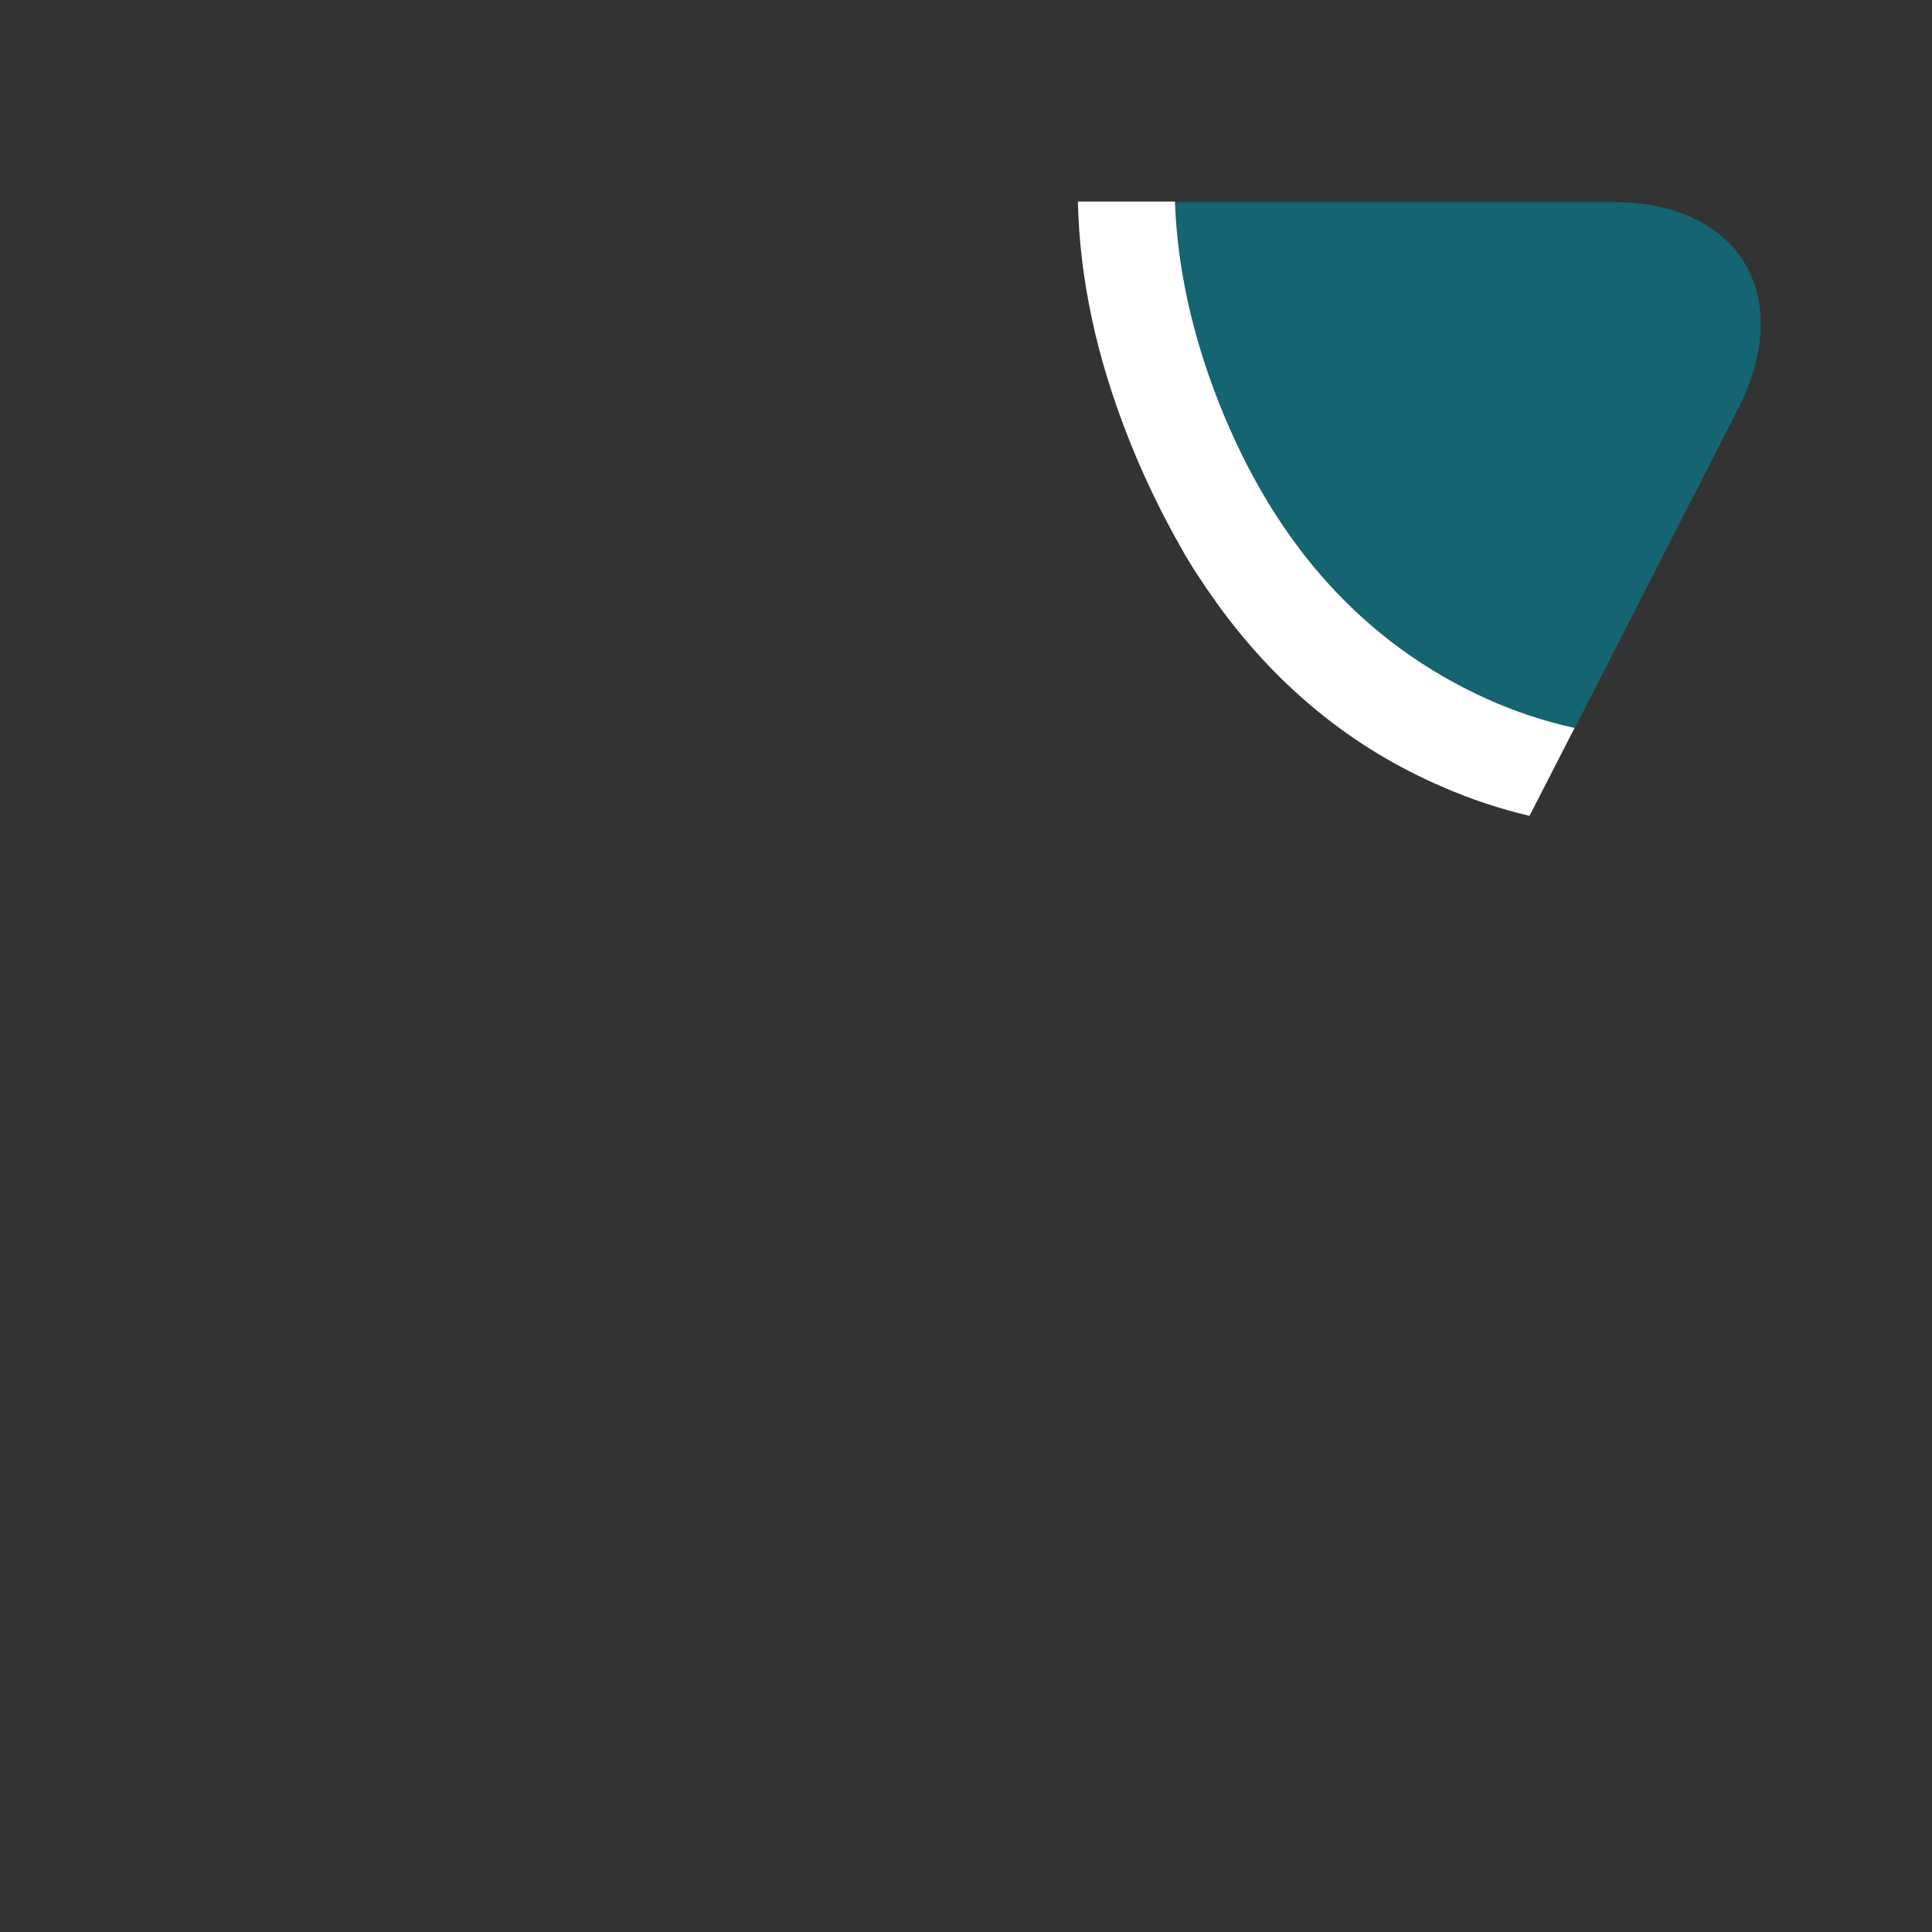
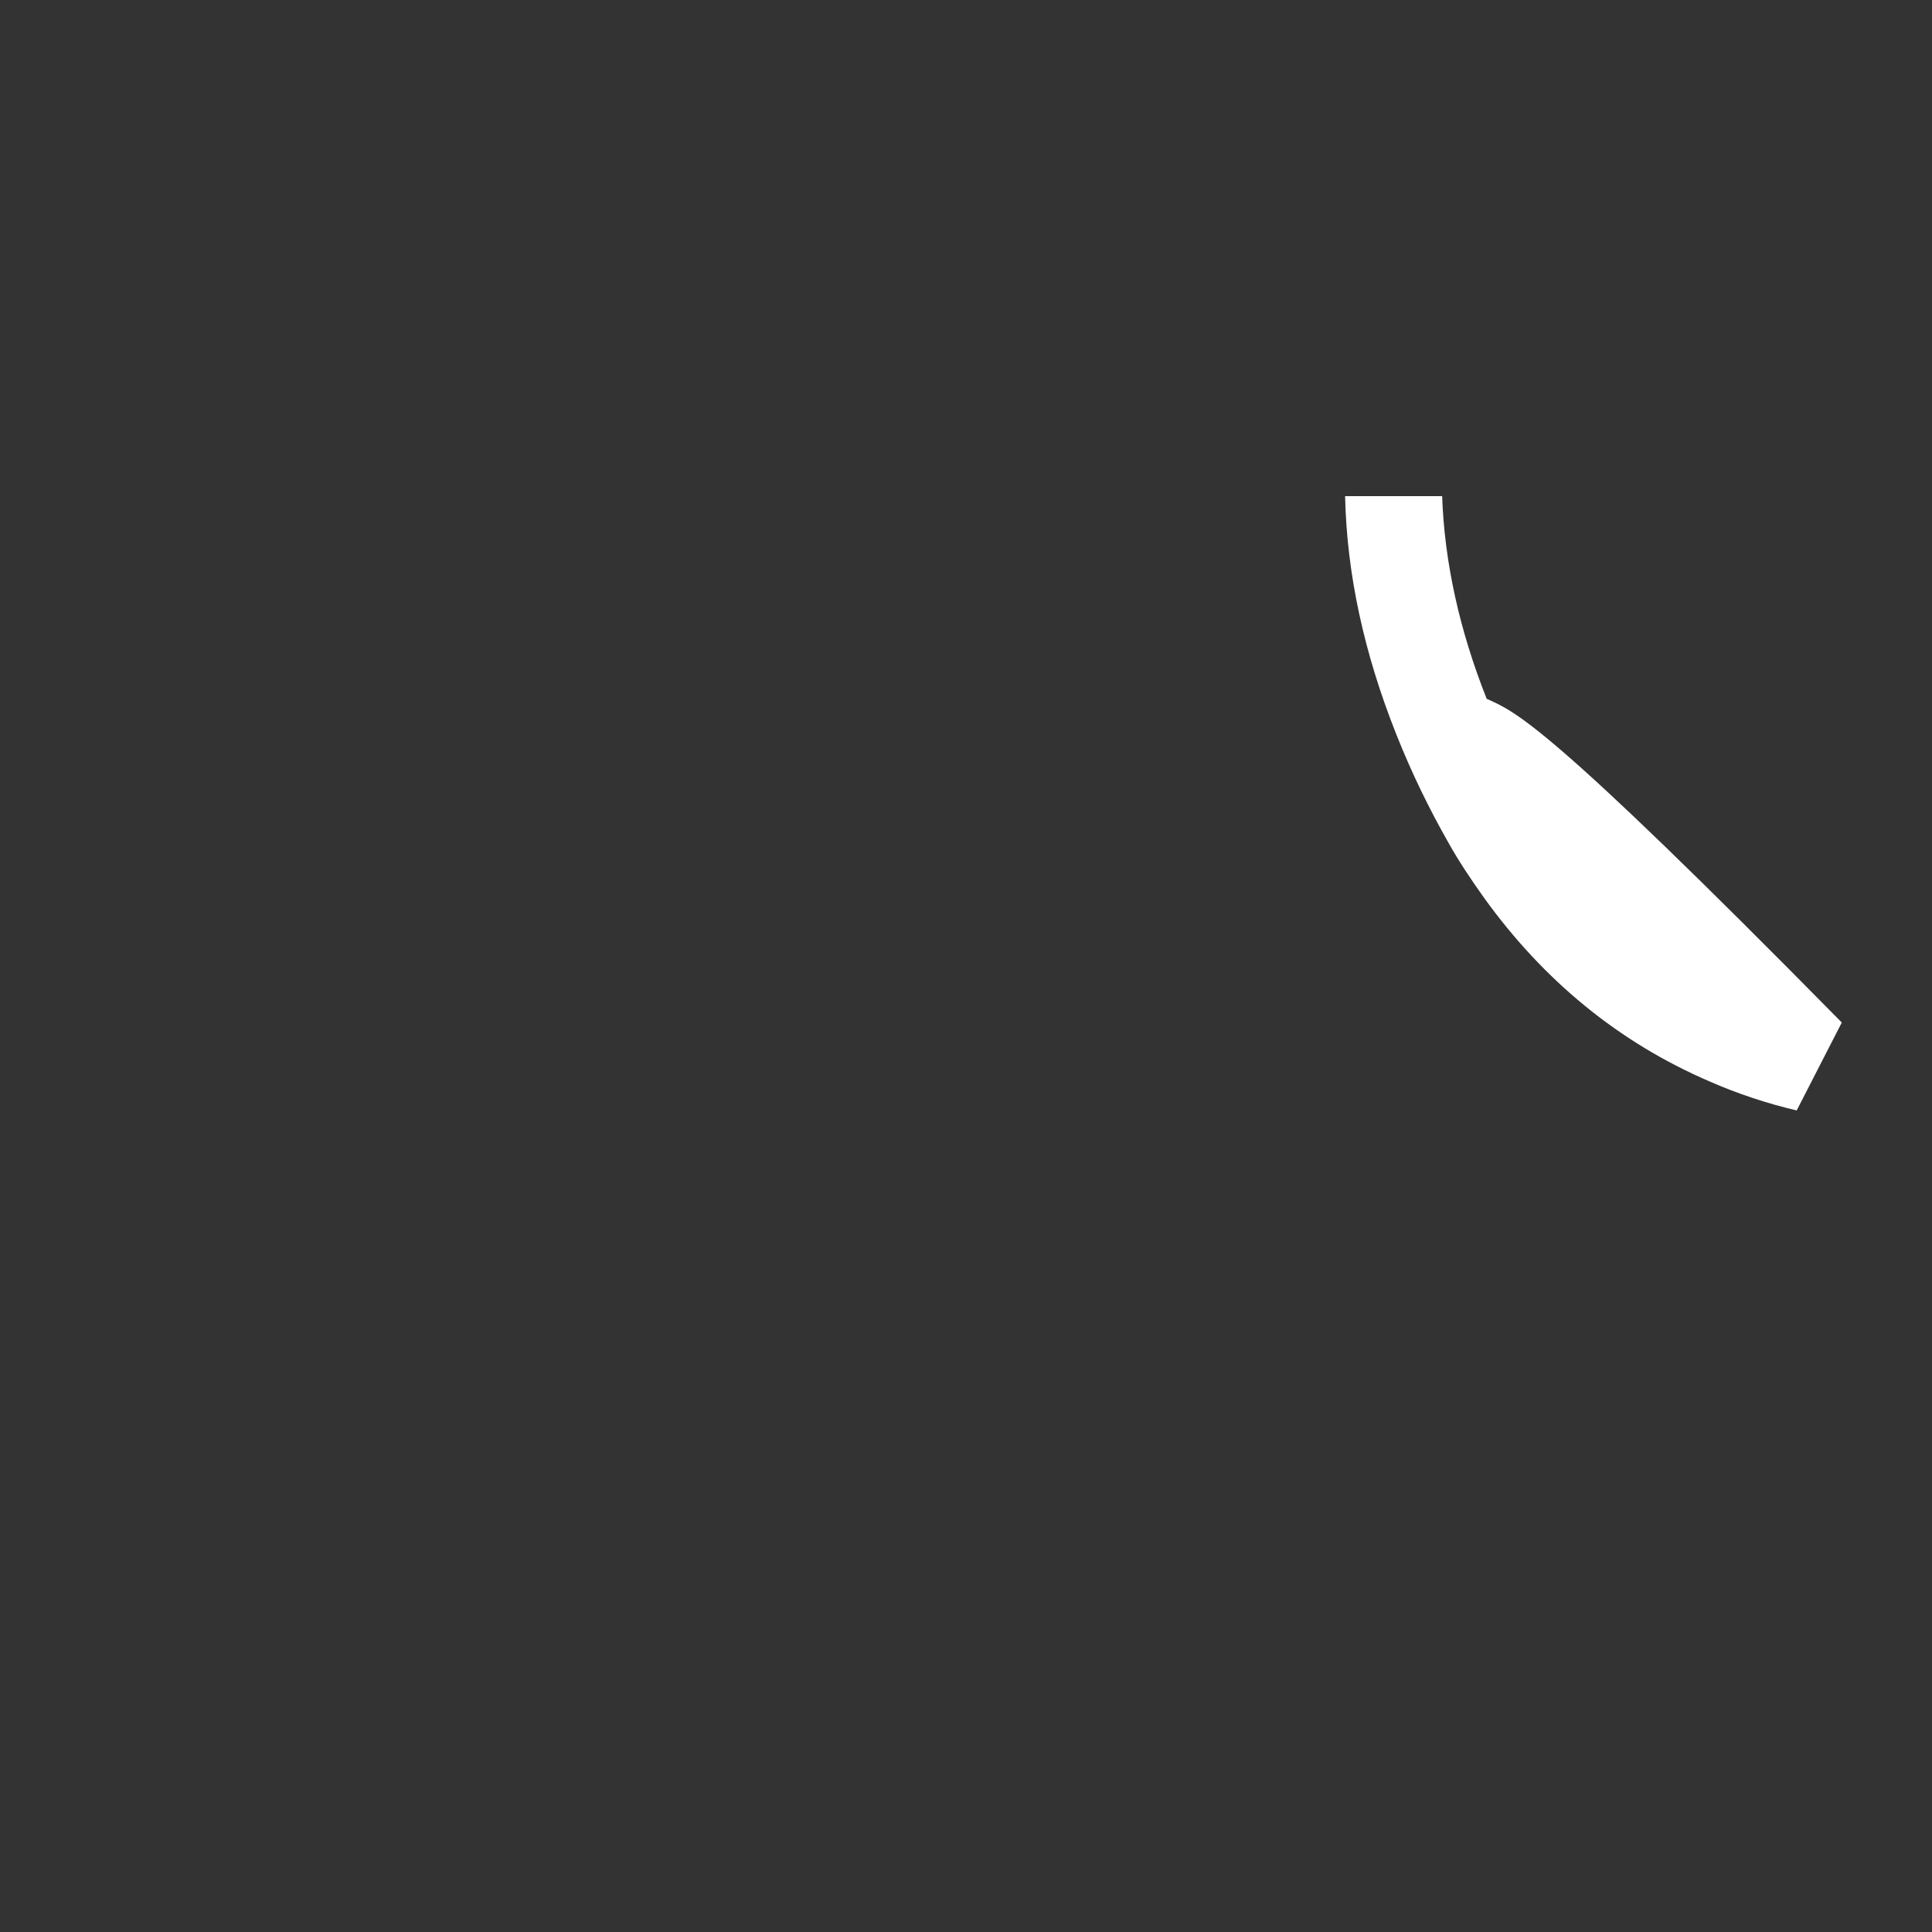
<svg xmlns="http://www.w3.org/2000/svg" version="1.1" id="Layer_1" x="0px" y="0px" viewBox="0 0 338.4 338.4" style="enable-background:new 0 0 338.4 338.4;" xml:space="preserve">
  <rect x="0" y="0" width="338.4" height="338.4" fill="#333333" stroke="none" />
  <style type="text/css">
	.st0{fill:#156471;}
	.st1{fill:#ED4224;}
	.st2{fill:#FFFFFF;}
	.st3{fill:none;stroke:#ED4224;stroke-miterlimit:10;}
	.st4{fill:none;}
	.st5{clip-path:url(#SVGID_2_);}
</style>
-   <path class="st0" d="M260.4,122.4c5.1,2.3,10.2,4,15.4,5.2l28.9-56.5c9.7-19.7-0.3-35.7-22.2-35.7h-76.7c0.4,11.5,2.9,23.3,7.8,35.5  C223.6,95.7,239.2,112.8,260.4,122.4z" />
-   <path class="st2" d="M260.4,122.4c-21.2-9.6-36.9-26.7-46.8-51.6c-4.8-12.1-7.4-24-7.8-35.5h-17c0.3,13.6,3.3,27.5,9,41.8  c2.7,6.8,5.8,13.1,9.1,18.9c1.9,3.4,4,6.5,6.2,9.6c10.5,14.6,23.7,25.4,39.5,32.2c5,2.2,10.2,3.9,15.3,5.1l7.9-15.4  C270.7,126.4,265.5,124.7,260.4,122.4z" />
+   <path class="st2" d="M260.4,122.4c-4.8-12.1-7.4-24-7.8-35.5h-17c0.3,13.6,3.3,27.5,9,41.8  c2.7,6.8,5.8,13.1,9.1,18.9c1.9,3.4,4,6.5,6.2,9.6c10.5,14.6,23.7,25.4,39.5,32.2c5,2.2,10.2,3.9,15.3,5.1l7.9-15.4  C270.7,126.4,265.5,124.7,260.4,122.4z" />
</svg>